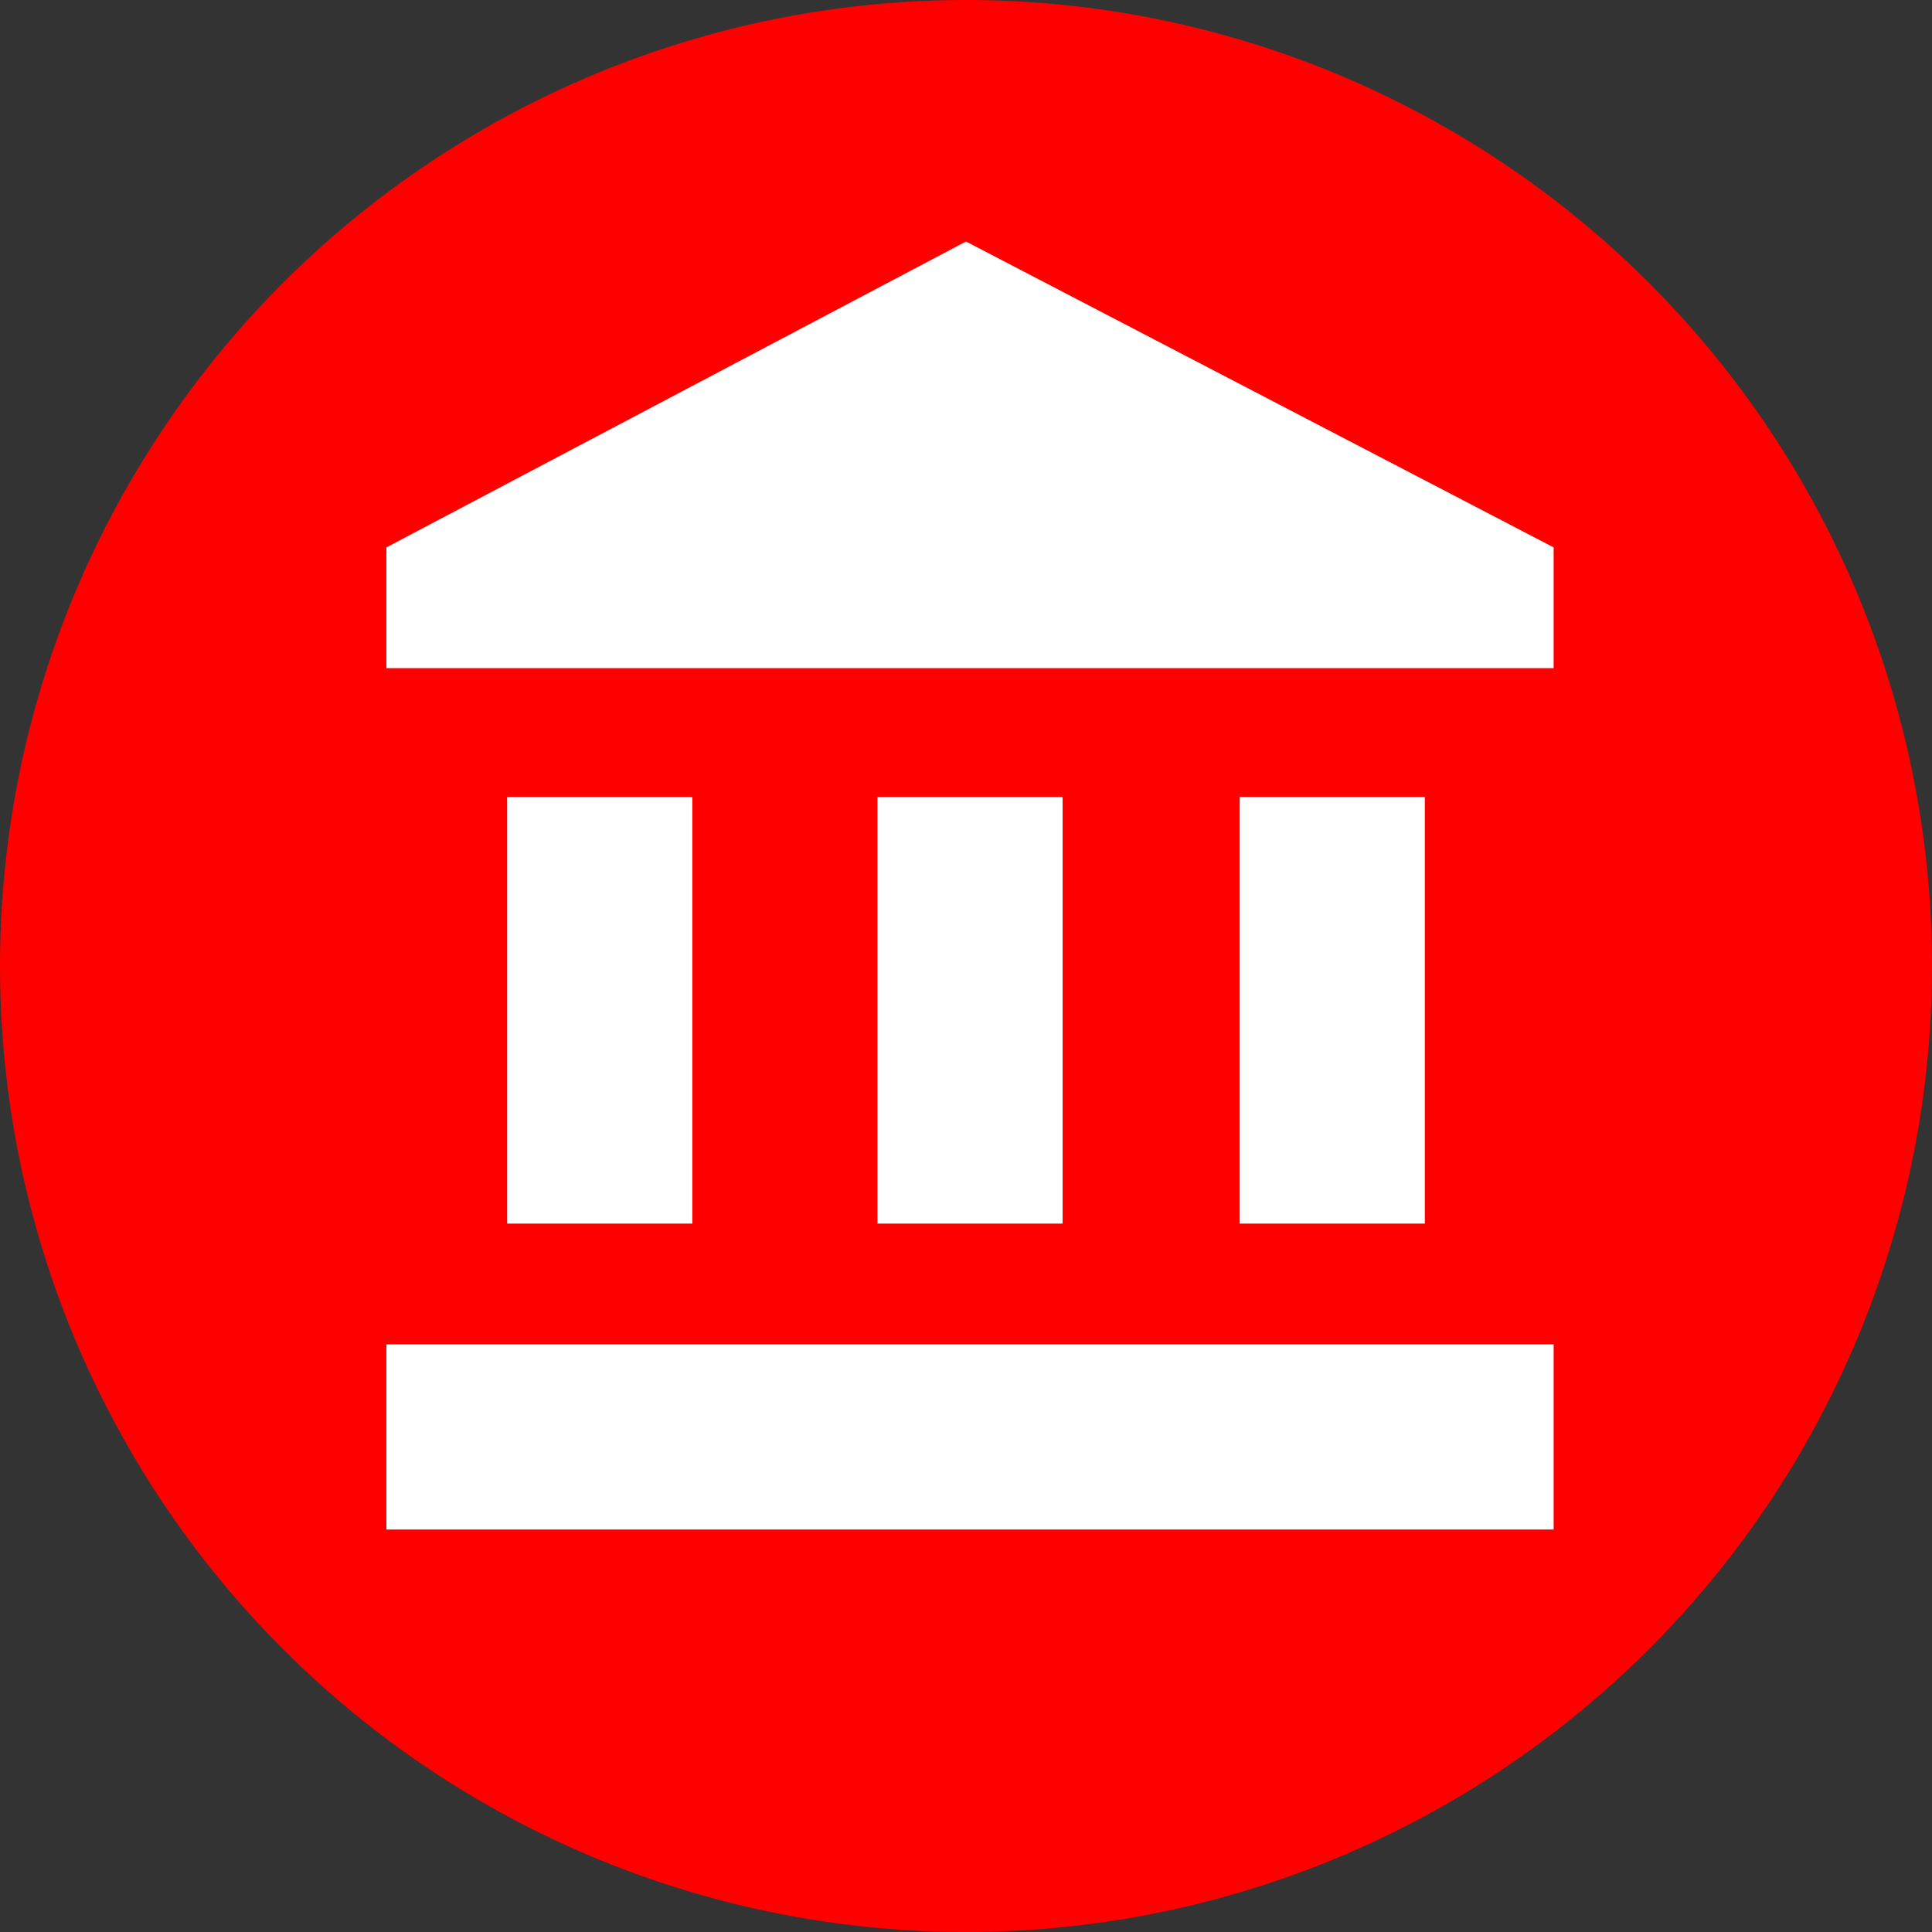
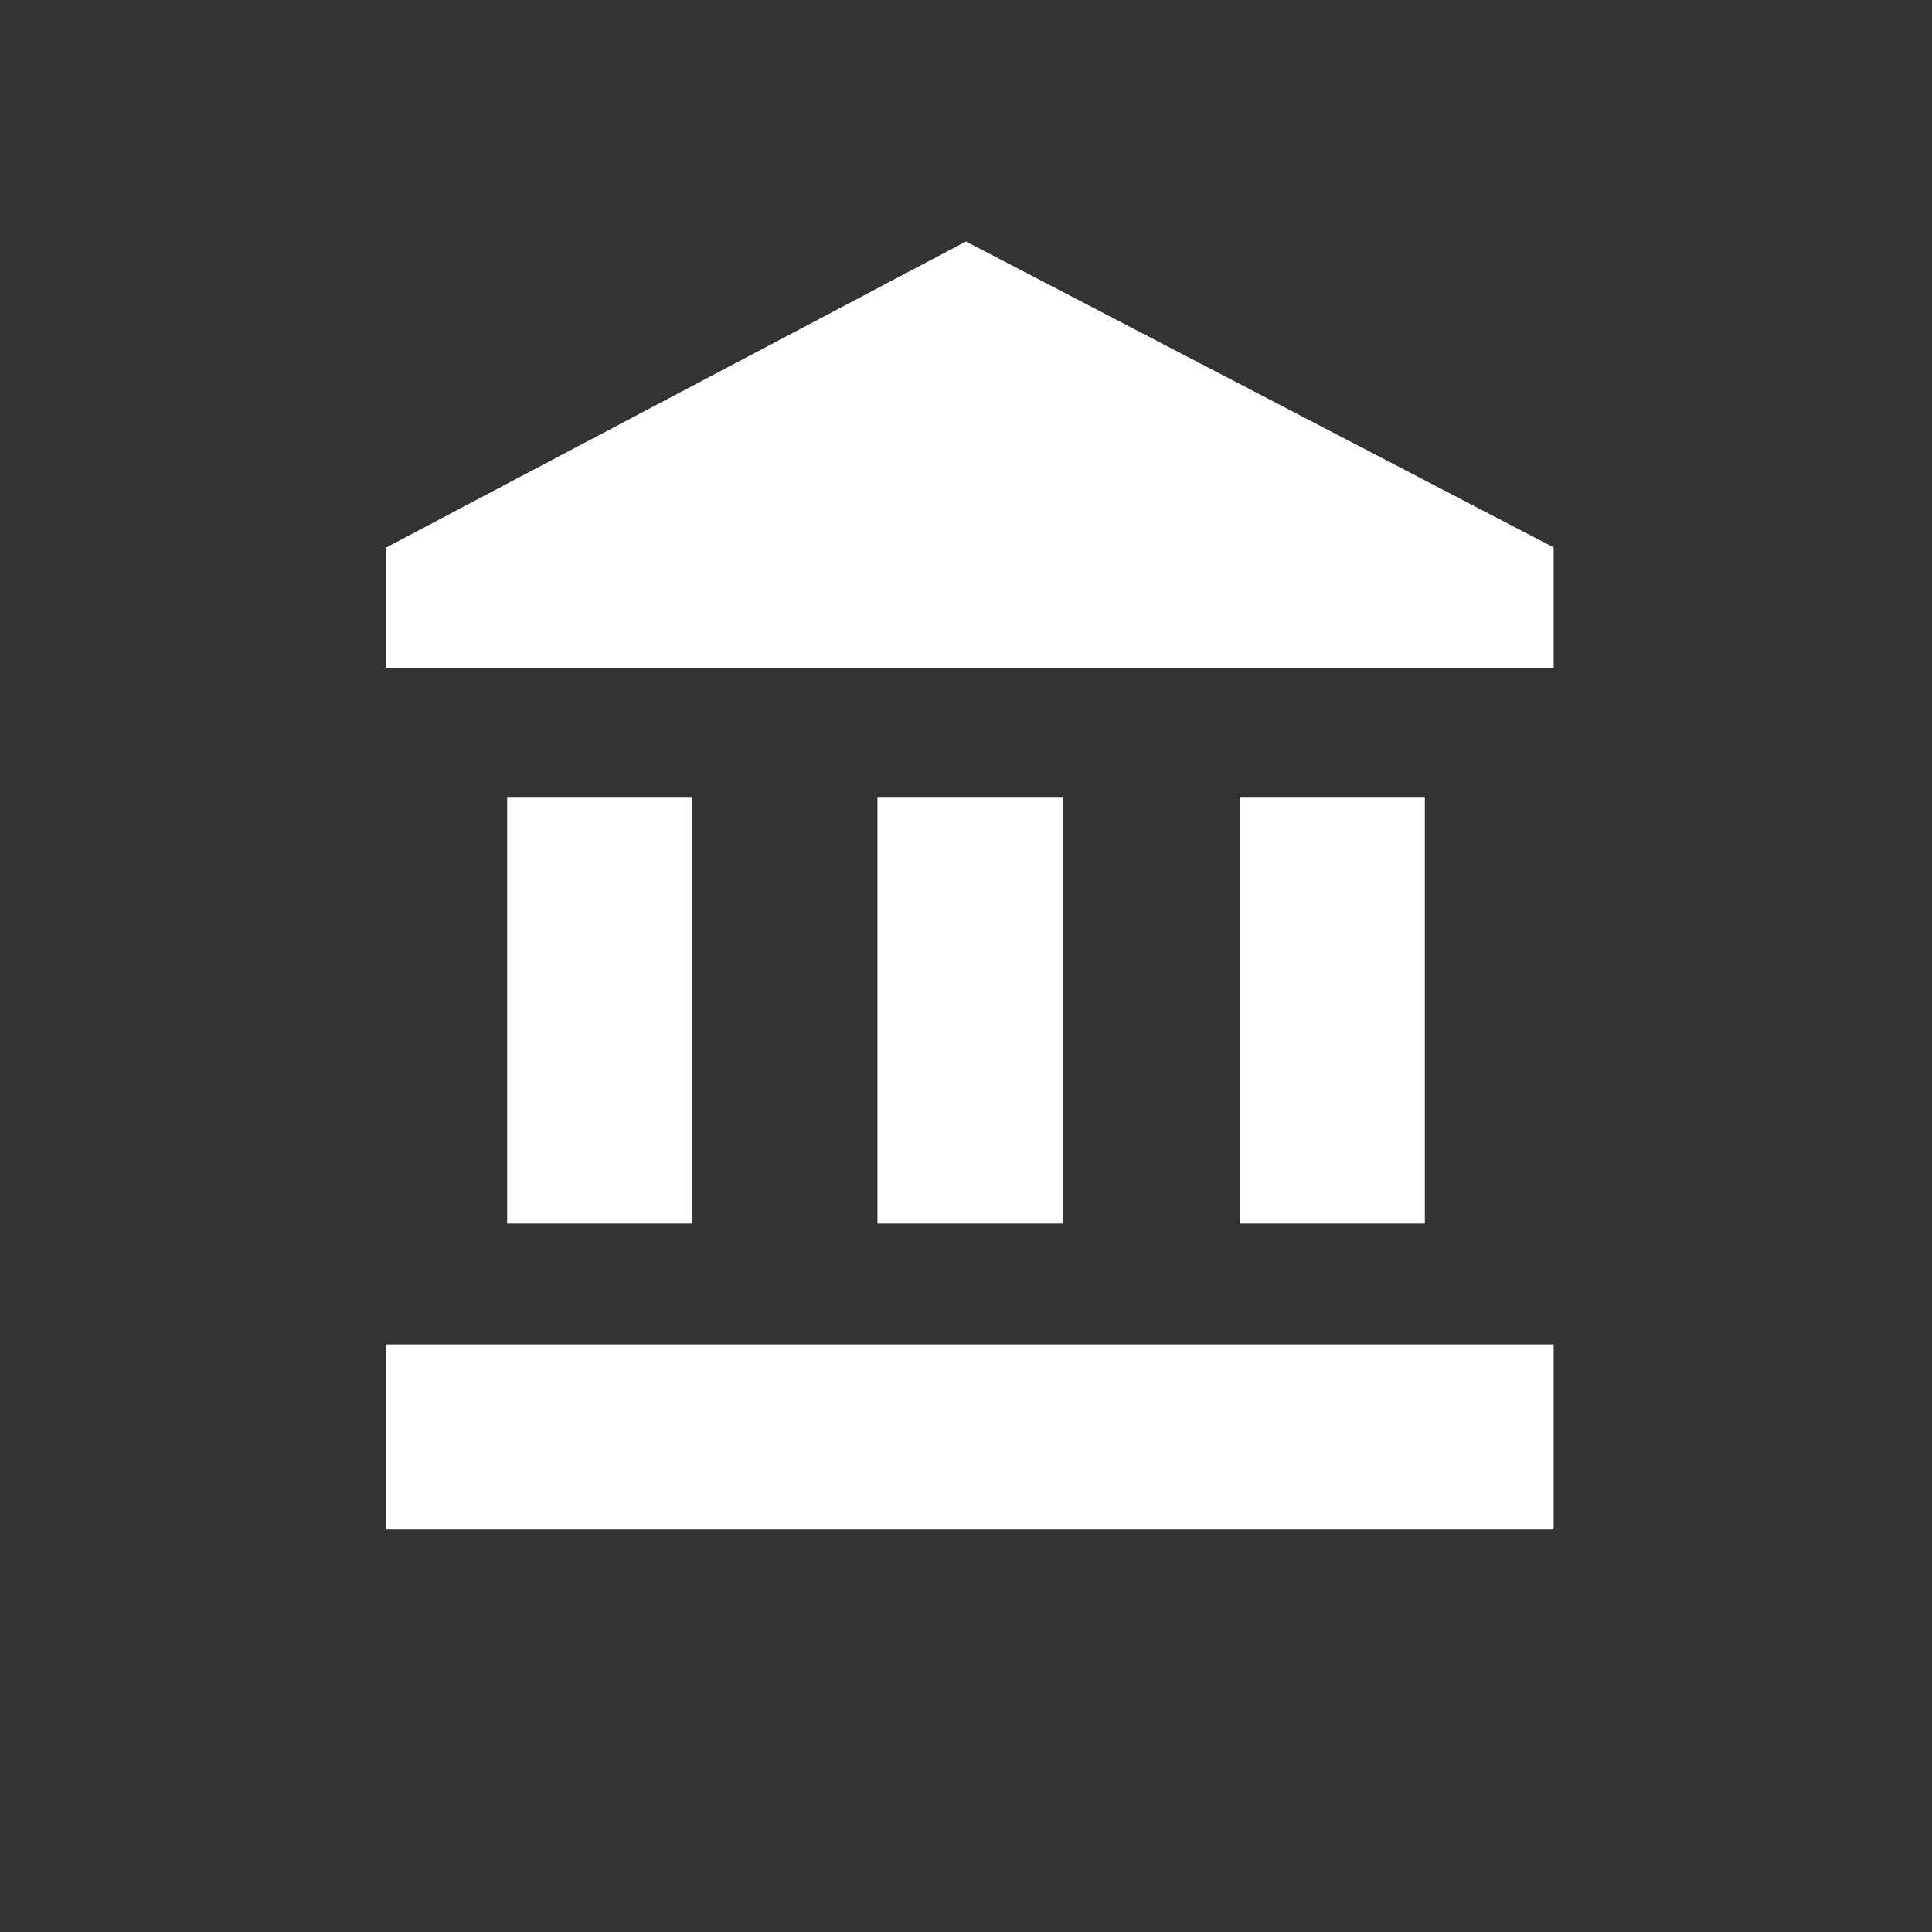
<svg xmlns="http://www.w3.org/2000/svg" version="1.1" id="Layer_1" x="0px" y="0px" viewBox="0 0 24 24" style="enable-background:new 0 0 24 24;" xml:space="preserve">
  <rect x="0" y="0" width="24" height="24" fill="#333333" stroke="none" />
  <style type="text/css">
	.st0{fill:#FF0000;}
	.st1{fill:#FFFFFF;}
</style>
-   <circle class="st0" cx="12" cy="12" r="12" />
-   <path class="st1" d="M6.3,9.9v5.3h2.3V9.9H6.3z M10.9,9.9v5.3h2.3V9.9H10.9z M4.8,19h14.5v-2.3H4.8V19z M15.4,9.9v5.3h2.3V9.9H15.4z   M12,3L4.8,6.8v1.5h14.5V6.8L12,3z" />
+   <path class="st1" d="M6.3,9.9v5.3h2.3V9.9H6.3z M10.9,9.9v5.3h2.3V9.9H10.9z M4.8,19h14.5v-2.3H4.8V19z M15.4,9.9v5.3h2.3V9.9H15.4z   M12,3L4.8,6.8v1.5h14.5V6.8L12,3" />
</svg>